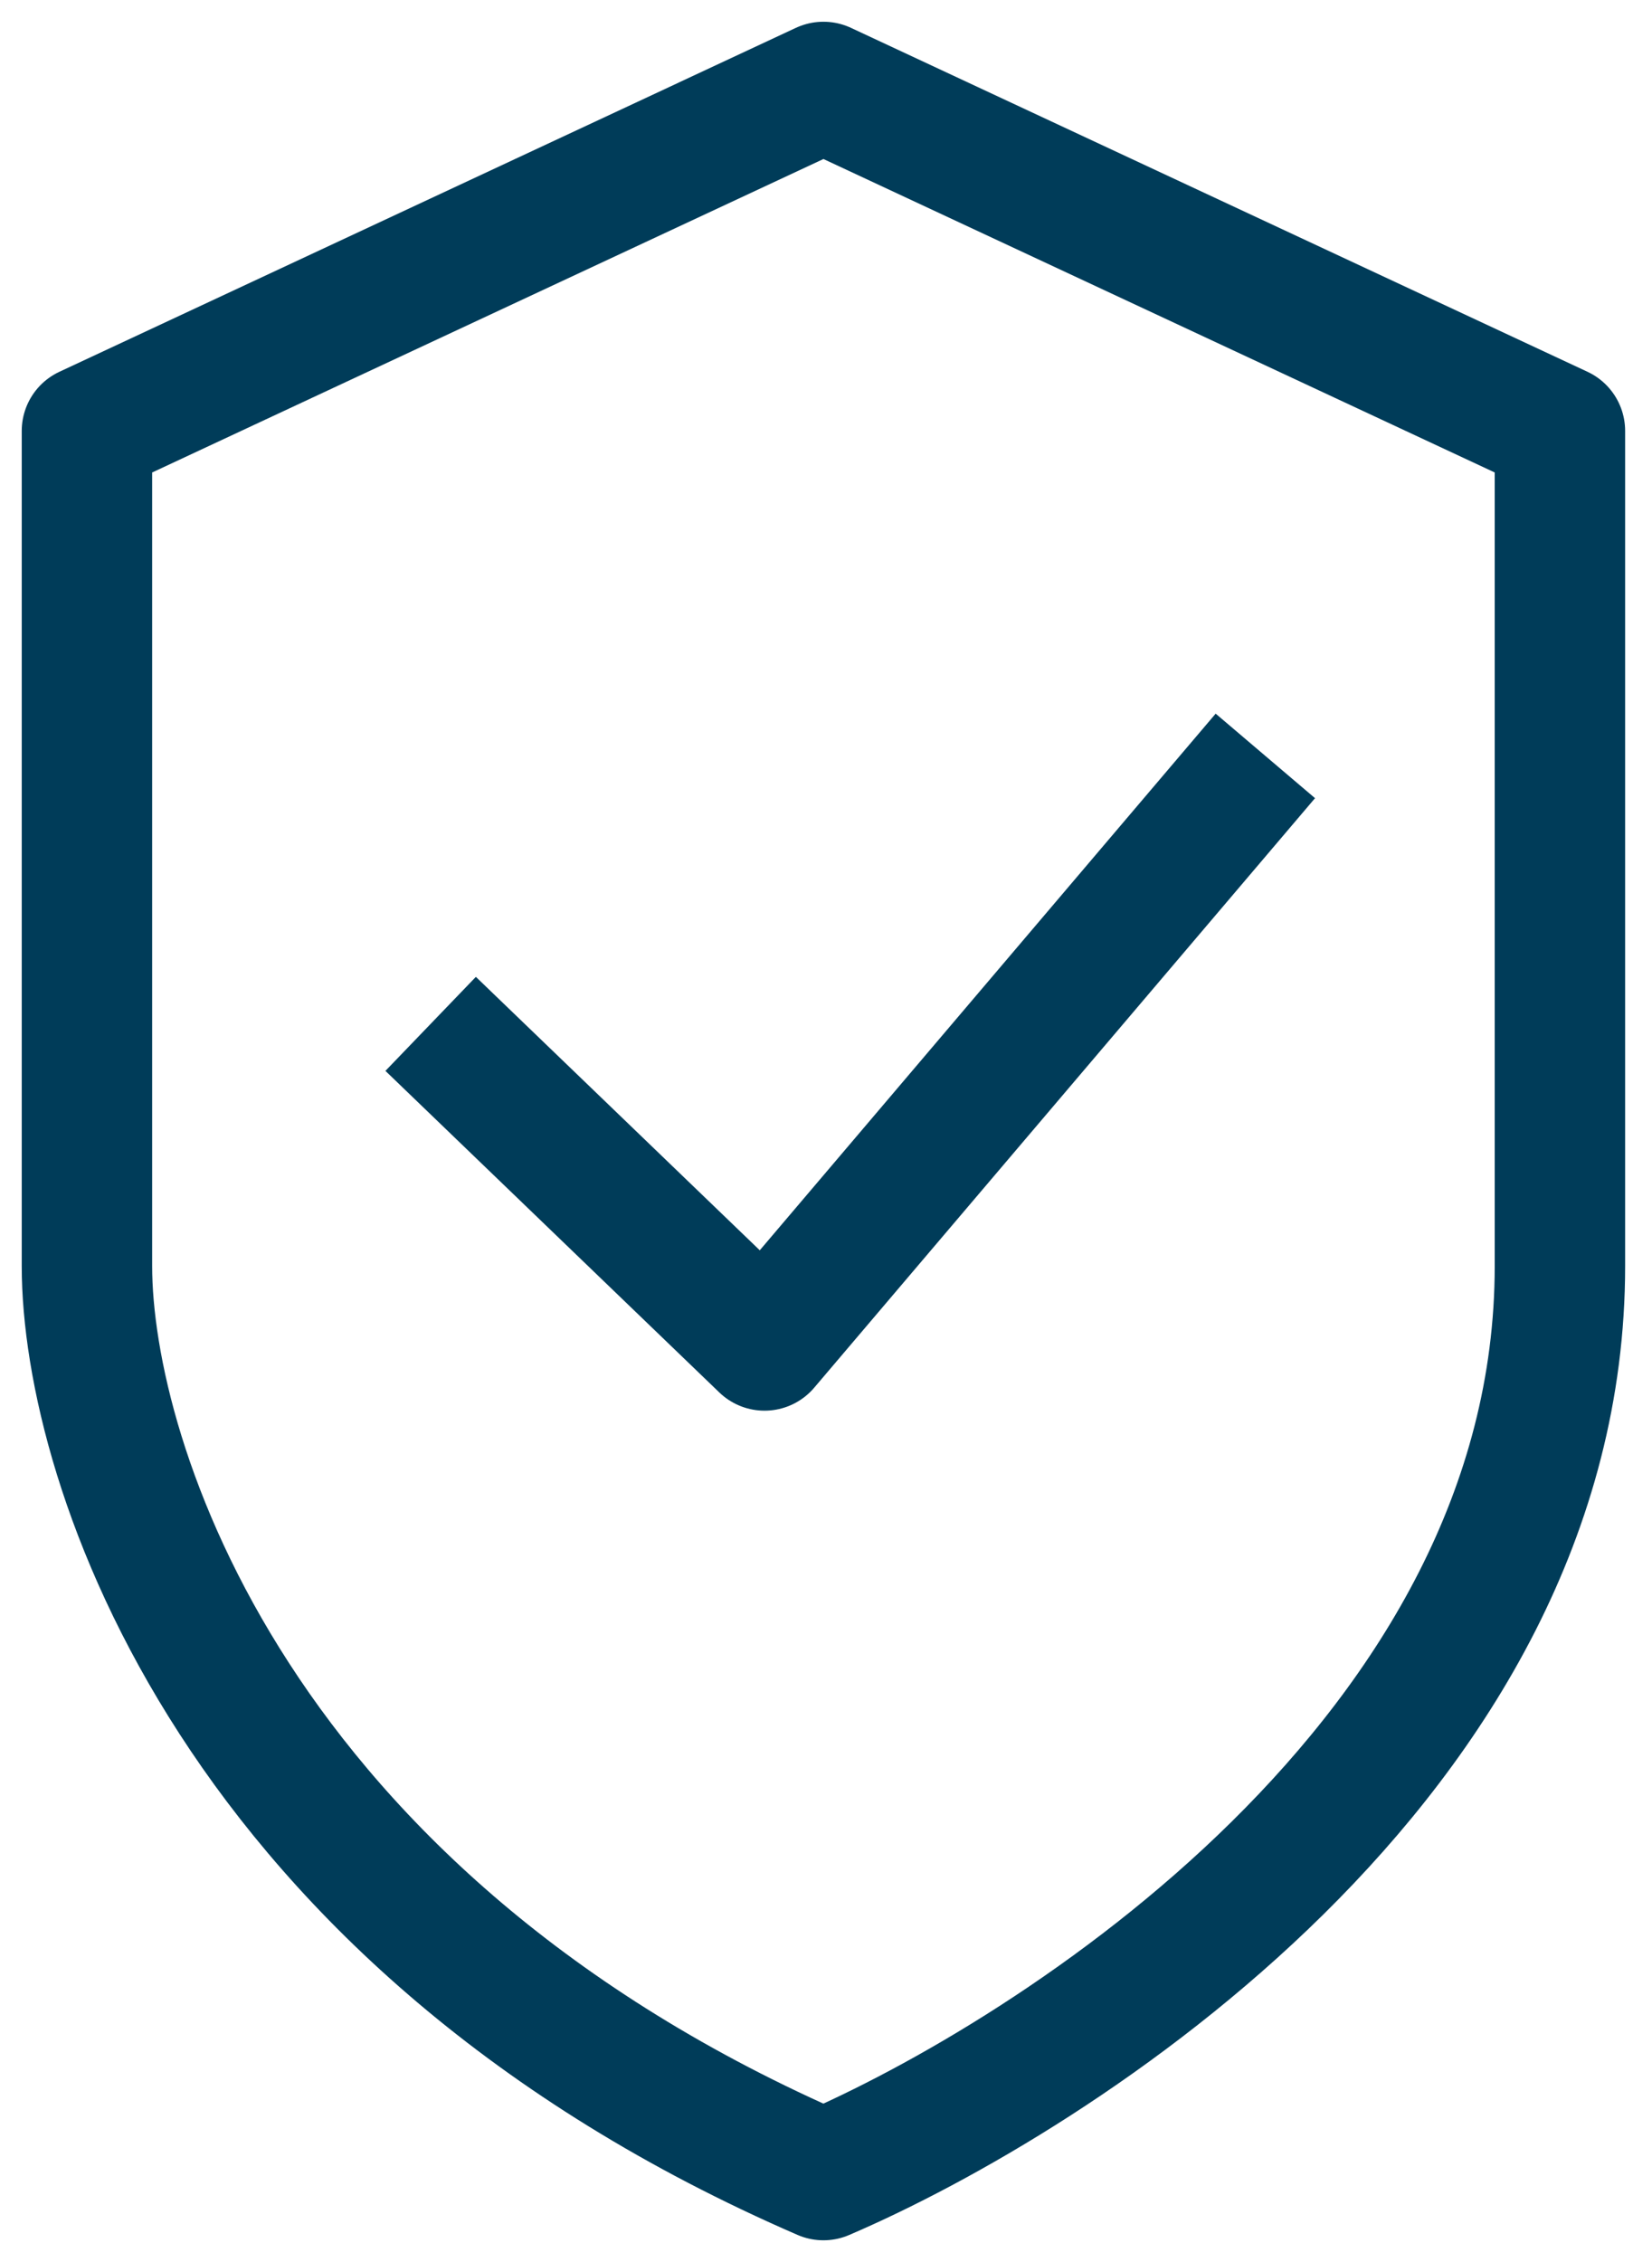
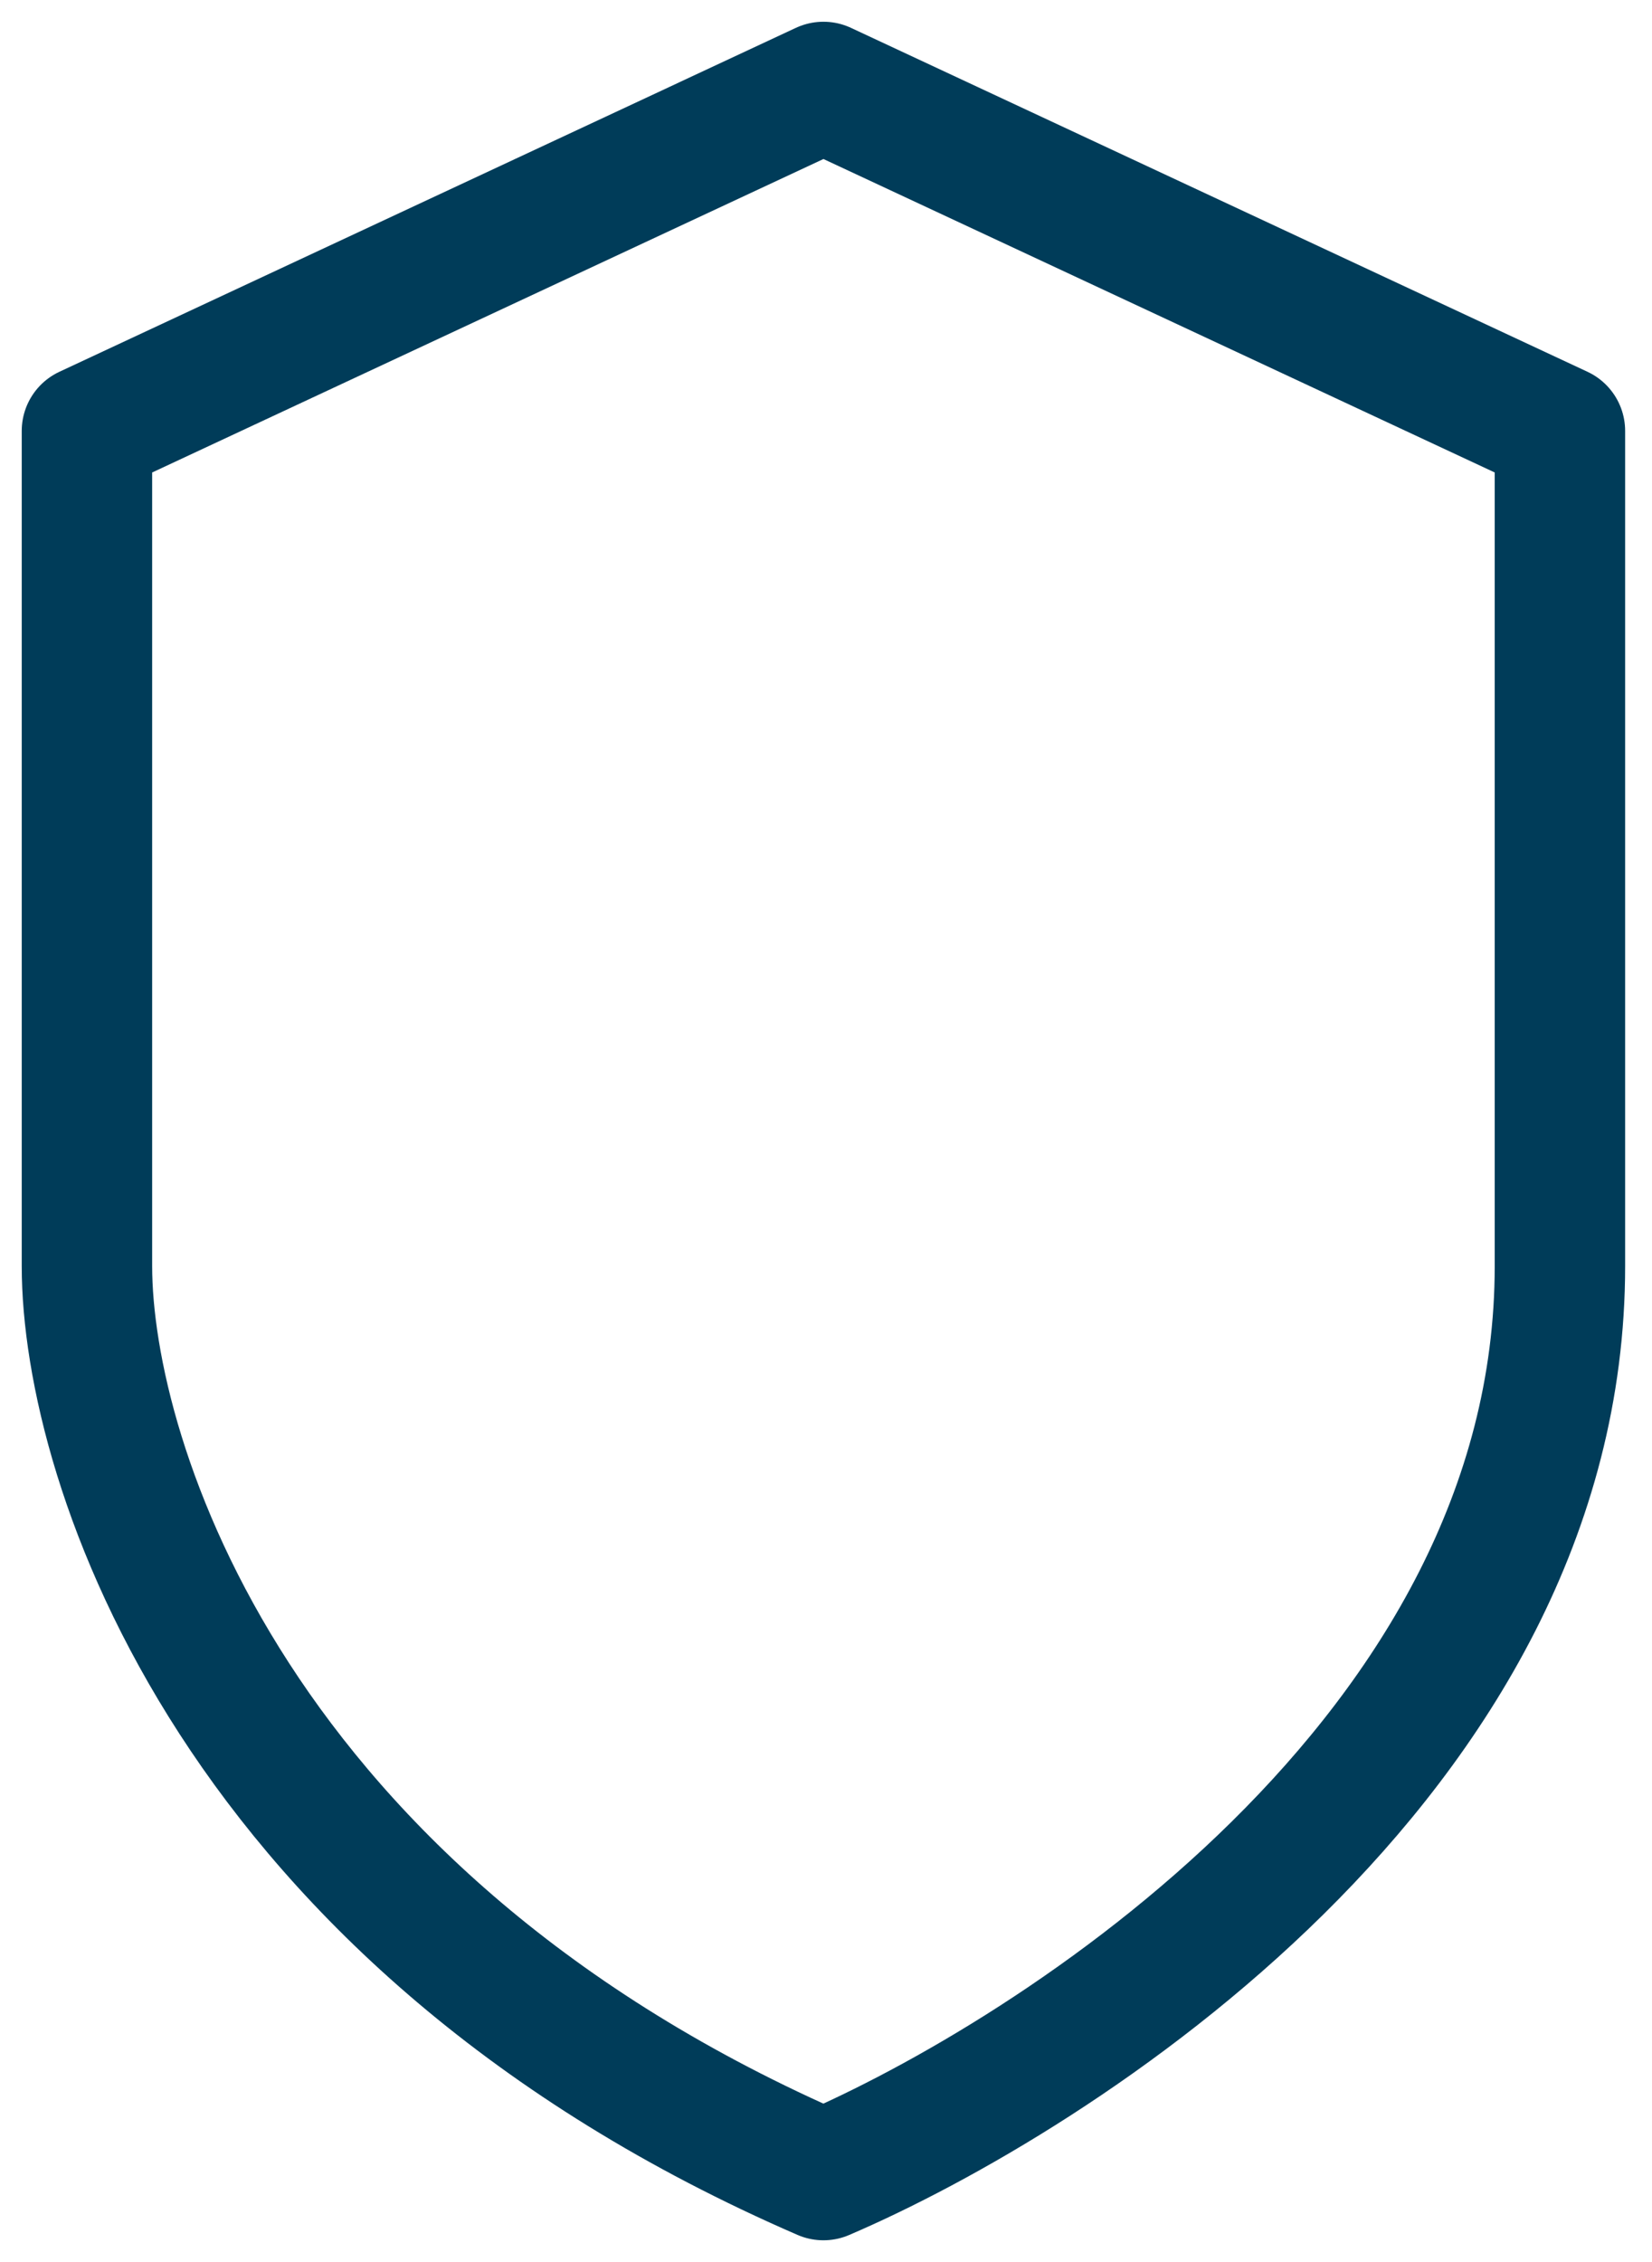
<svg xmlns="http://www.w3.org/2000/svg" width="38" height="52" viewBox="0 0 38 52" fill="none">
  <path d="M2 29.106V9.906L18.941 2L35.882 9.906V29.106C35.882 40.4 24.212 47.741 18.941 50C5.388 44.127 2 33.623 2 29.106Z" stroke="#003C59" stroke-width="3" stroke-linejoin="round" />
-   <path d="M9.906 23.537L17.586 30.929L29.106 17.377" stroke="#003C59" stroke-width="3" stroke-linejoin="round" />
</svg>